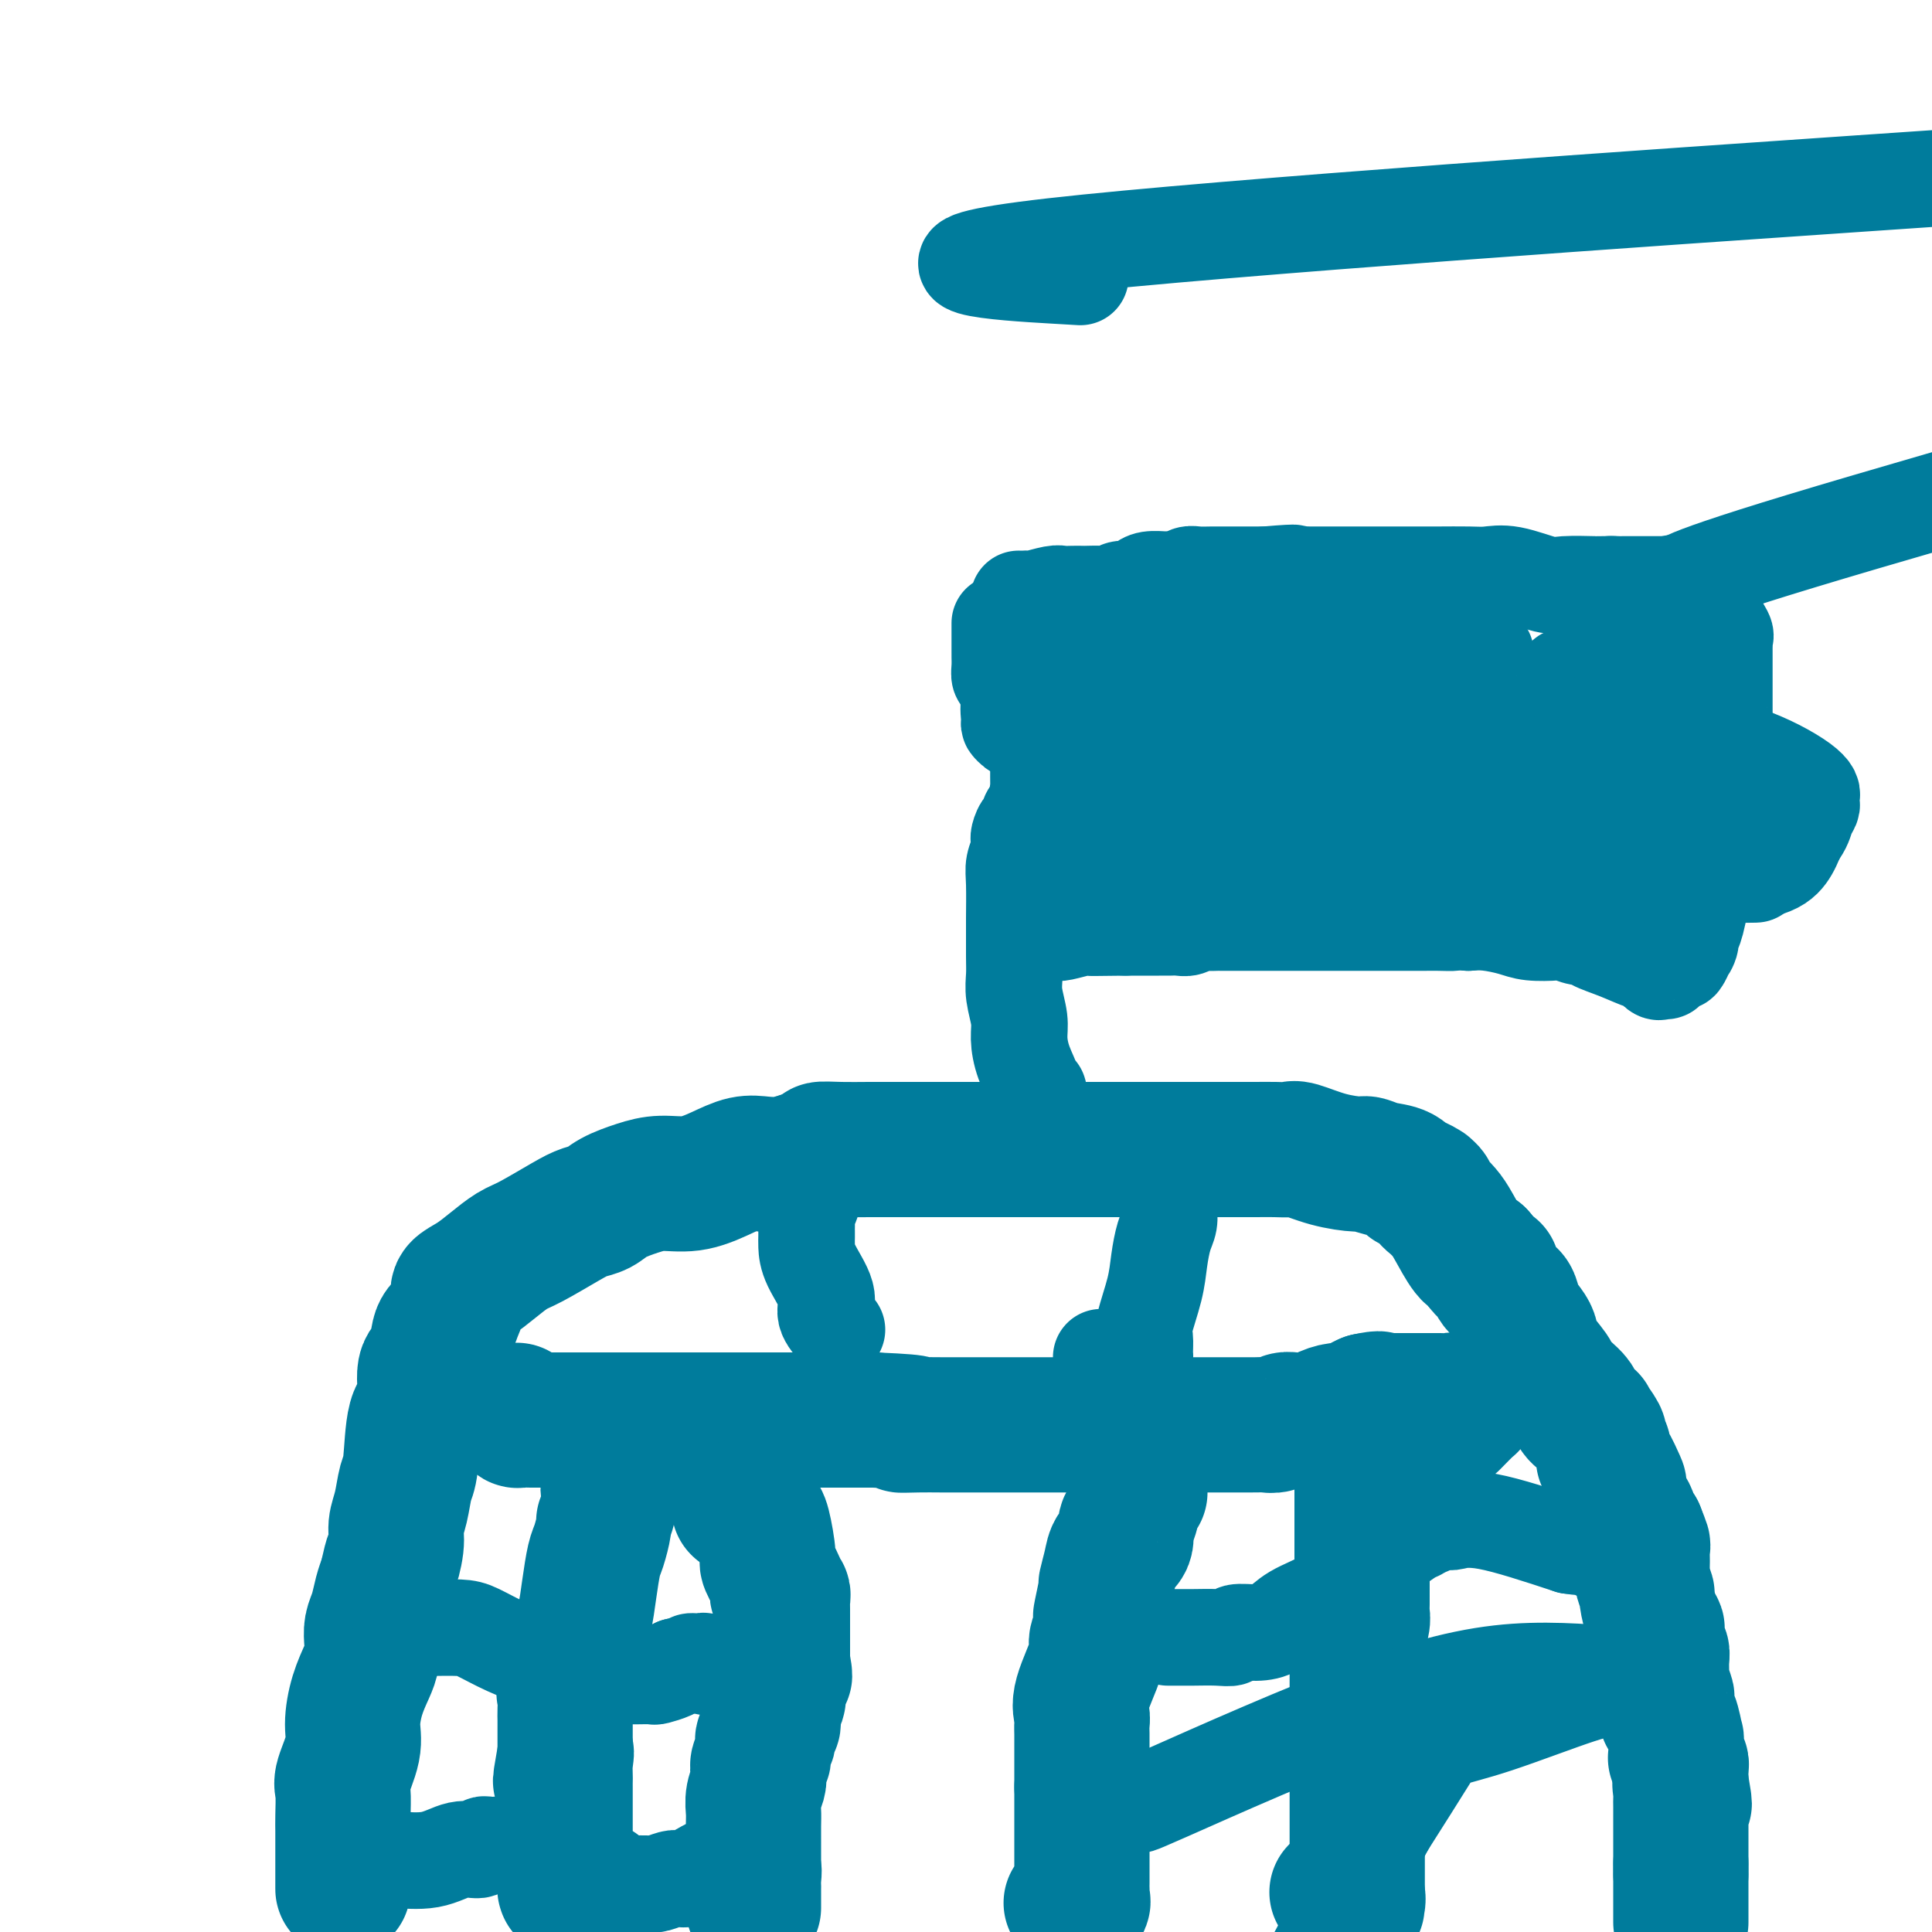
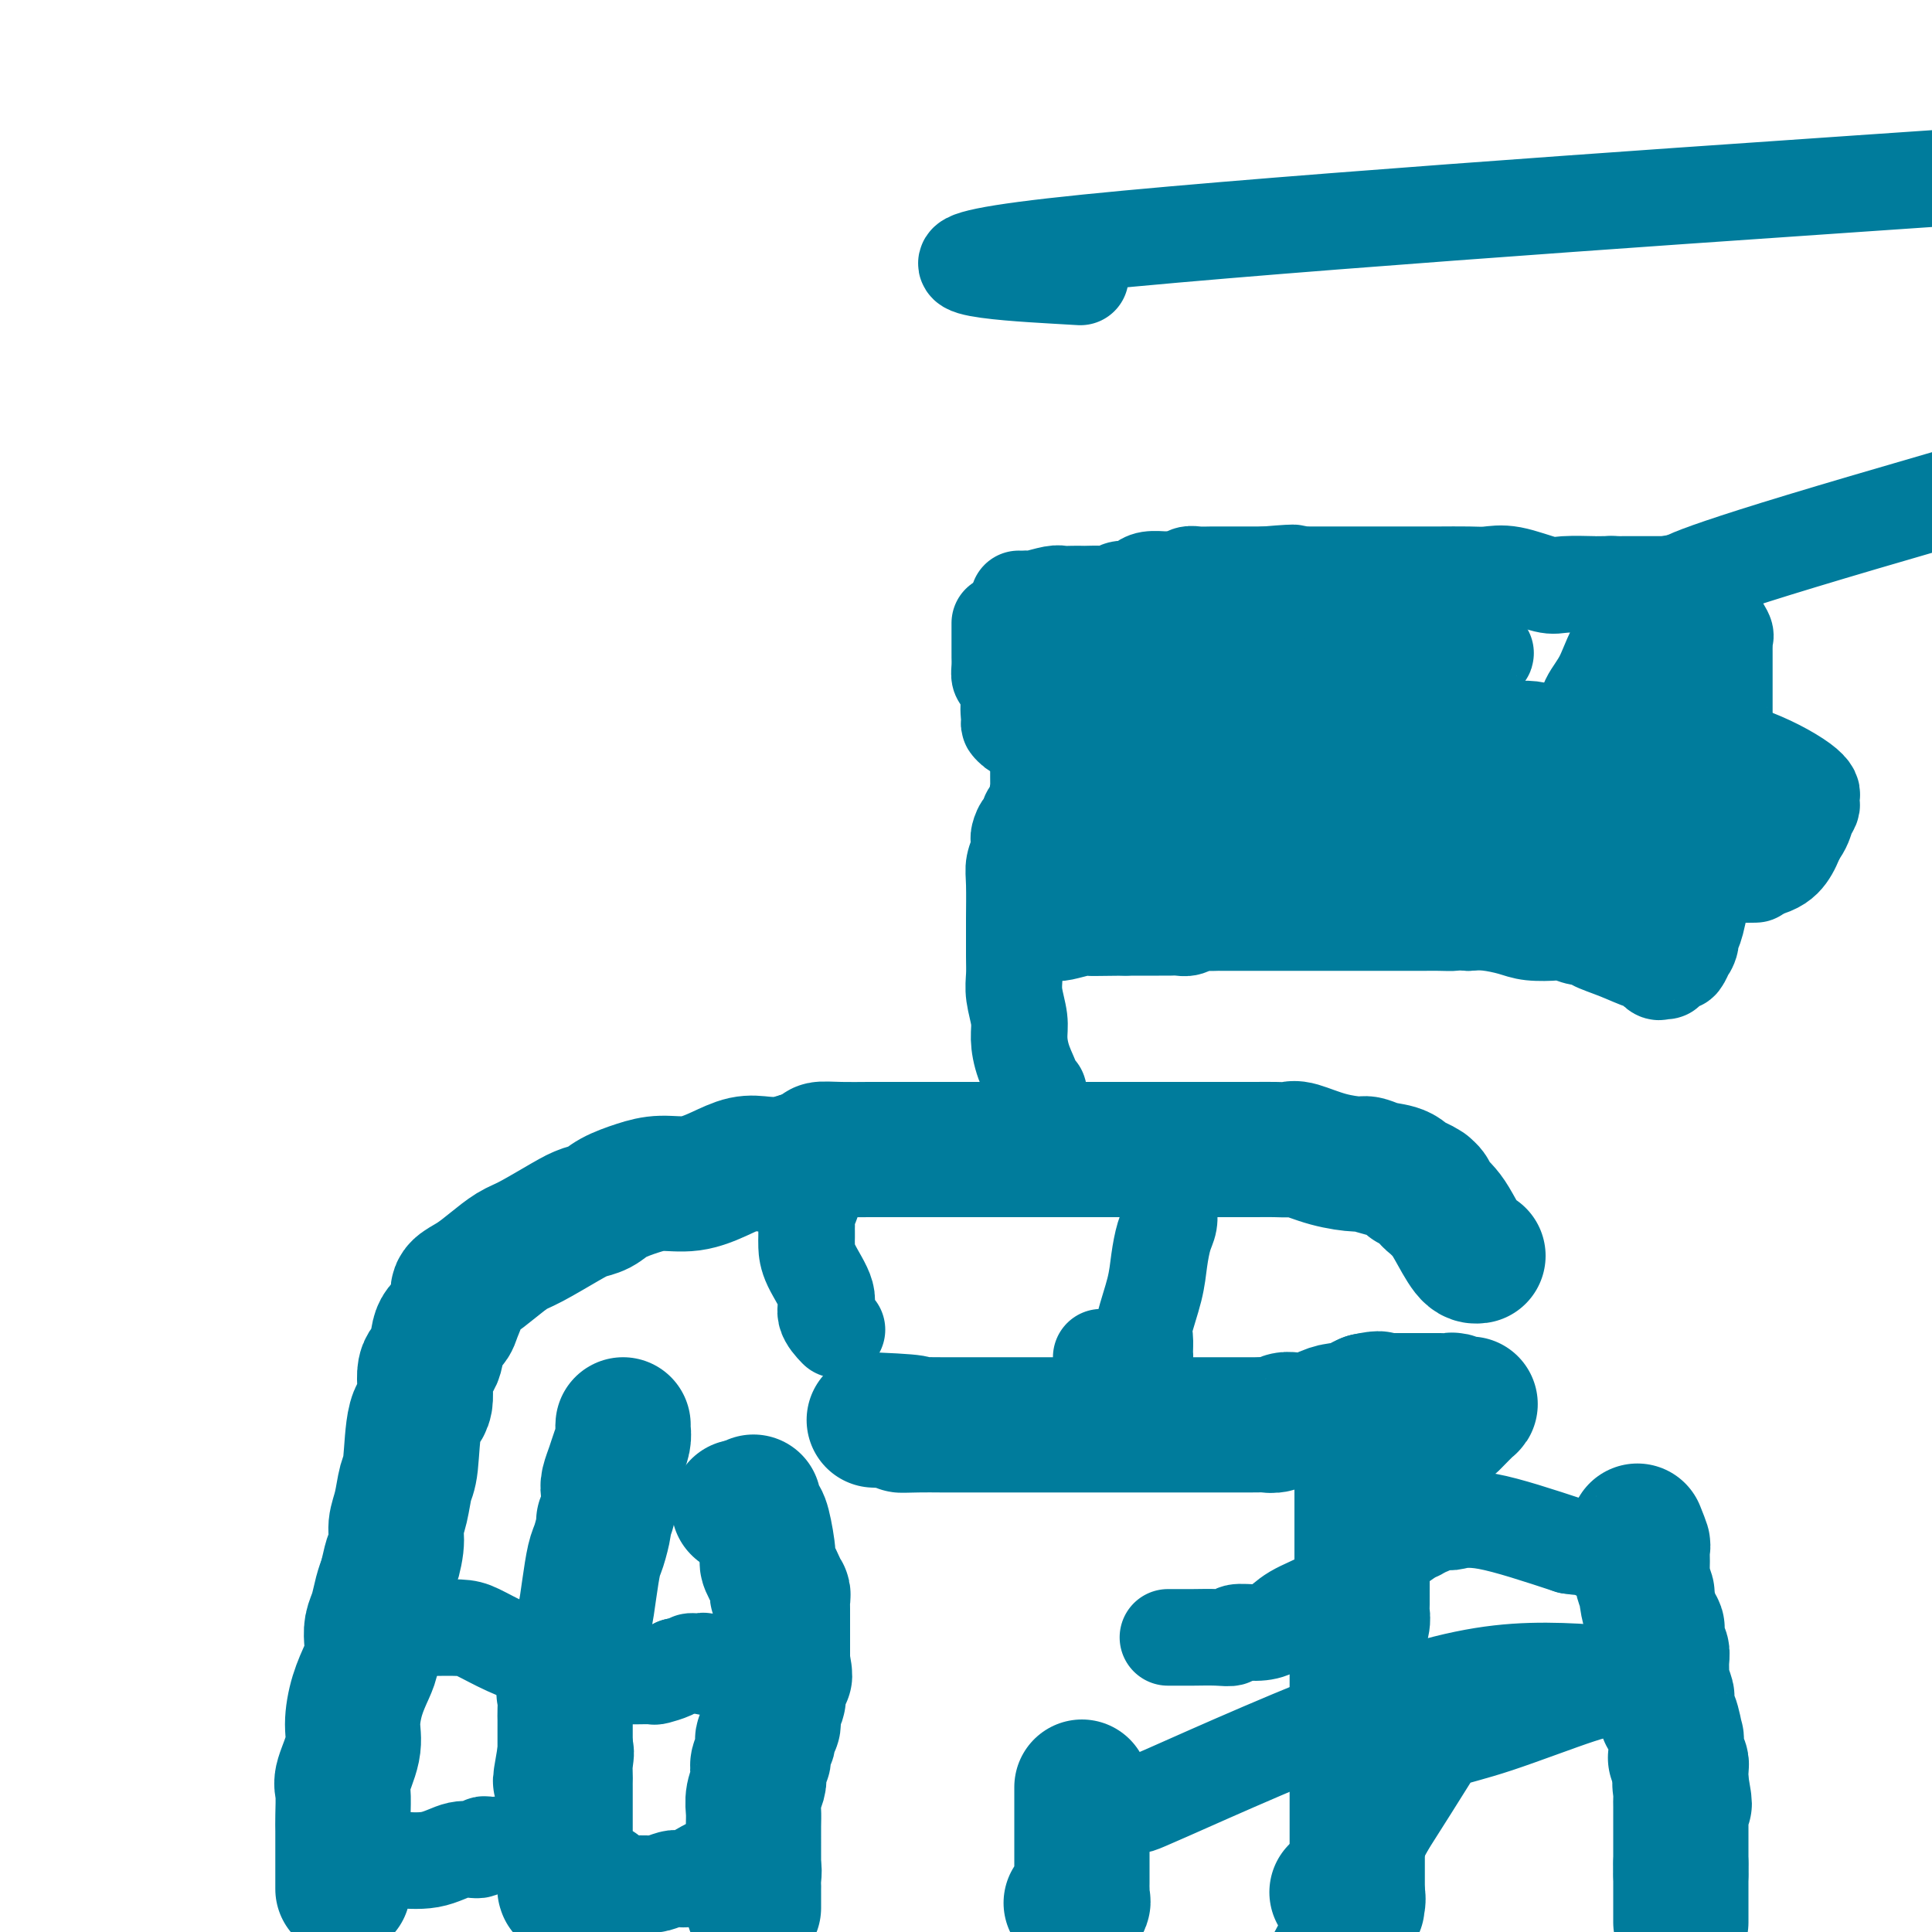
<svg xmlns="http://www.w3.org/2000/svg" viewBox="0 0 400 400" version="1.1">
  <g fill="none" stroke="#007C9C" stroke-width="28" stroke-linecap="round" stroke-linejoin="round">
    <path d="M71,391c0.000,0.089 0.000,0.177 0,0c-0.000,-0.177 -0.000,-0.620 0,-1c0.000,-0.380 0.000,-0.696 0,-1c-0.000,-0.304 -0.000,-0.596 0,-1c0.000,-0.404 0.001,-0.920 0,-2c-0.001,-1.080 -0.002,-2.723 0,-4c0.002,-1.277 0.008,-2.189 0,-3c-0.008,-0.811 -0.031,-1.520 0,-3c0.031,-1.480 0.115,-3.732 0,-5c-0.115,-1.268 -0.431,-1.554 0,-3c0.431,-1.446 1.608,-4.053 2,-6c0.392,-1.947 0.000,-3.234 0,-5c-0.000,-1.766 0.391,-4.009 1,-6c0.609,-1.991 1.434,-3.729 2,-5c0.566,-1.271 0.873,-2.076 1,-3c0.127,-0.924 0.076,-1.966 0,-3c-0.076,-1.034 -0.175,-2.061 0,-3c0.175,-0.939 0.624,-1.791 1,-3c0.376,-1.209 0.679,-2.774 1,-4c0.321,-1.226 0.661,-2.113 1,-3" />
    <path d="M80,327c1.555,-6.832 0.941,-3.413 1,-3c0.059,0.413 0.790,-2.179 1,-4c0.210,-1.821 -0.100,-2.869 0,-4c0.100,-1.131 0.609,-2.343 1,-4c0.391,-1.657 0.663,-3.757 1,-5c0.337,-1.243 0.738,-1.628 1,-4c0.262,-2.372 0.384,-6.730 1,-9c0.616,-2.270 1.727,-2.453 2,-4c0.273,-1.547 -0.292,-4.458 0,-6c0.292,-1.542 1.442,-1.715 2,-3c0.558,-1.285 0.526,-3.681 1,-5c0.474,-1.319 1.456,-1.560 2,-2c0.544,-0.440 0.651,-1.079 1,-2c0.349,-0.921 0.940,-2.124 1,-3c0.060,-0.876 -0.409,-1.426 0,-2c0.409,-0.574 1.698,-1.172 3,-2c1.302,-0.828 2.617,-1.885 4,-3c1.383,-1.115 2.835,-2.287 4,-3c1.165,-0.713 2.043,-0.967 4,-2c1.957,-1.033 4.995,-2.843 7,-4c2.005,-1.157 2.978,-1.659 4,-2c1.022,-0.341 2.092,-0.521 3,-1c0.908,-0.479 1.656,-1.258 3,-2c1.344,-0.742 3.286,-1.446 5,-2c1.714,-0.554 3.199,-0.958 5,-1c1.801,-0.042 3.916,0.277 6,0c2.084,-0.277 4.136,-1.149 6,-2c1.864,-0.851 3.541,-1.682 5,-2c1.459,-0.318 2.701,-0.124 4,0c1.299,0.124 2.657,0.178 4,0c1.343,-0.178 2.672,-0.589 4,-1" />
    <path d="M166,240c5.997,-1.381 3.991,-1.834 4,-2c0.009,-0.166 2.033,-0.044 4,0c1.967,0.044 3.875,0.012 6,0c2.125,-0.012 4.465,-0.003 7,0c2.535,0.003 5.265,0.001 8,0c2.735,-0.001 5.475,-0.000 9,0c3.525,0.000 7.836,0.000 12,0c4.164,-0.000 8.182,0.000 12,0c3.818,-0.000 7.438,-0.000 11,0c3.562,0.000 7.066,0.000 10,0c2.934,-0.000 5.297,-0.002 7,0c1.703,0.002 2.746,0.007 4,0c1.254,-0.007 2.717,-0.026 4,0c1.283,0.026 2.384,0.097 3,0c0.616,-0.097 0.747,-0.362 2,0c1.253,0.362 3.627,1.353 6,2c2.373,0.647 4.744,0.952 6,1c1.256,0.048 1.396,-0.160 2,0c0.604,0.160 1.672,0.688 3,1c1.328,0.312 2.915,0.409 4,1c1.085,0.591 1.668,1.678 2,2c0.332,0.322 0.414,-0.121 1,0c0.586,0.121 1.676,0.805 2,1c0.324,0.195 -0.117,-0.100 0,0c0.117,0.100 0.793,0.594 1,1c0.207,0.406 -0.054,0.725 0,1c0.054,0.275 0.423,0.504 1,1c0.577,0.496 1.361,1.257 2,2c0.639,0.743 1.134,1.469 2,3c0.866,1.531 2.105,3.866 3,5c0.895,1.134 1.448,1.067 2,1" />
-     <path d="M306,260c2.658,3.020 1.304,2.070 1,2c-0.304,-0.070 0.443,0.741 1,1c0.557,0.259 0.923,-0.032 1,0c0.077,0.032 -0.134,0.388 0,1c0.134,0.612 0.612,1.479 1,2c0.388,0.521 0.685,0.696 1,1c0.315,0.304 0.648,0.738 1,1c0.352,0.262 0.722,0.351 1,1c0.278,0.649 0.463,1.858 1,3c0.537,1.142 1.424,2.217 2,3c0.576,0.783 0.839,1.273 1,2c0.161,0.727 0.219,1.690 1,3c0.781,1.310 2.286,2.966 3,4c0.714,1.034 0.638,1.446 1,2c0.362,0.554 1.163,1.249 2,2c0.837,0.751 1.711,1.557 2,2c0.289,0.443 -0.006,0.522 0,1c0.006,0.478 0.312,1.356 1,2c0.688,0.644 1.757,1.054 2,1c0.243,-0.054 -0.342,-0.571 0,0c0.342,0.571 1.610,2.230 2,3c0.390,0.770 -0.098,0.652 0,1c0.098,0.348 0.783,1.162 1,2c0.217,0.838 -0.035,1.699 0,2c0.035,0.301 0.356,0.043 1,1c0.644,0.957 1.612,3.128 2,4c0.388,0.872 0.198,0.444 0,1c-0.198,0.556 -0.404,2.098 0,3c0.404,0.902 1.416,1.166 2,2c0.584,0.834 0.738,2.238 1,3c0.262,0.762 0.631,0.881 1,1" />
    <path d="M339,317c1.464,3.681 1.125,2.885 1,3c-0.125,0.115 -0.034,1.142 0,2c0.034,0.858 0.013,1.548 0,2c-0.013,0.452 -0.018,0.668 0,1c0.018,0.332 0.060,0.782 0,1c-0.060,0.218 -0.223,0.206 0,1c0.223,0.794 0.830,2.396 1,3c0.170,0.604 -0.099,0.211 0,1c0.099,0.789 0.566,2.760 1,4c0.434,1.240 0.834,1.748 1,2c0.166,0.252 0.097,0.247 0,1c-0.097,0.753 -0.223,2.266 0,3c0.223,0.734 0.796,0.691 1,1c0.204,0.309 0.041,0.969 0,2c-0.041,1.031 0.041,2.431 0,3c-0.041,0.569 -0.204,0.306 0,1c0.204,0.694 0.776,2.345 1,3c0.224,0.655 0.098,0.312 0,1c-0.098,0.688 -0.170,2.405 0,3c0.170,0.595 0.582,0.069 1,1c0.418,0.931 0.843,3.321 1,4c0.157,0.679 0.046,-0.351 0,0c-0.046,0.351 -0.026,2.083 0,3c0.026,0.917 0.060,1.019 0,1c-0.060,-0.019 -0.212,-0.160 0,0c0.212,0.160 0.789,0.621 1,1c0.211,0.379 0.057,0.676 0,1c-0.057,0.324 -0.015,0.674 0,1c0.015,0.326 0.004,0.626 0,1c-0.004,0.374 -0.001,0.821 0,1c0.001,0.179 0.001,0.089 0,0" />
    <path d="M348,369c1.392,8.219 0.373,2.765 0,1c-0.373,-1.765 -0.100,0.157 0,1c0.100,0.843 0.027,0.607 0,1c-0.027,0.393 -0.007,1.416 0,2c0.007,0.584 0.002,0.730 0,1c-0.002,0.270 -0.001,0.664 0,1c0.001,0.336 0.000,0.615 0,1c-0.000,0.385 -0.000,0.876 0,1c0.000,0.124 0.000,-0.121 0,0c-0.000,0.121 -0.000,0.606 0,1c0.000,0.394 0.000,0.697 0,1c-0.000,0.303 -0.000,0.606 0,1c0.000,0.394 0.000,0.879 0,1c-0.000,0.121 -0.000,-0.122 0,0c0.000,0.122 0.000,0.610 0,1c-0.000,0.390 -0.000,0.682 0,1c0.000,0.318 0.000,0.662 0,1c-0.000,0.338 -0.000,0.669 0,1" />
    <path d="M348,386c0.000,2.583 0.000,0.542 0,0c0.000,-0.542 0.000,0.417 0,1c0.000,0.583 0.000,0.792 0,1" />
    <path d="M348,388c0.000,0.489 0.000,0.712 0,1c0.000,0.288 0.000,0.640 0,1c0.000,0.360 0.000,0.726 0,1c0.000,0.274 0.000,0.454 0,1c0.000,0.546 0.000,1.456 0,2c0.000,0.544 0.000,0.720 0,1c0.000,0.280 0.000,0.663 0,1c0.000,0.337 0.000,0.629 0,1c0.000,0.371 -0.000,0.820 0,1c0.000,0.180 0.000,0.090 0,0" />
-     <path d="M107,292c0.016,0.309 0.033,0.619 0,1c-0.033,0.381 -0.115,0.834 0,1c0.115,0.166 0.428,0.044 1,0c0.572,-0.044 1.403,-0.012 2,0c0.597,0.012 0.959,0.003 4,0c3.041,-0.003 8.762,-0.001 12,0c3.238,0.001 3.993,0.000 5,0c1.007,-0.000 2.268,-0.000 3,0c0.732,0.000 0.937,0.000 1,0c0.063,-0.000 -0.017,-0.000 0,0c0.017,0.000 0.129,0.000 1,0c0.871,-0.000 2.500,-0.000 4,0c1.500,0.000 2.873,0.000 4,0c1.127,-0.000 2.010,-0.000 3,0c0.990,0.000 2.086,0.000 3,0c0.914,-0.000 1.646,-0.000 3,0c1.354,0.000 3.332,0.000 5,0c1.668,-0.000 3.028,-0.000 4,0c0.972,0.000 1.556,0.000 2,0c0.444,-0.000 0.748,-0.000 2,0c1.252,0.000 3.452,0.000 5,0c1.548,-0.000 2.442,-0.000 4,0c1.558,0.000 3.779,0.000 6,0" />
    <path d="M181,294c12.684,0.536 7.396,0.876 6,1c-1.396,0.124 1.102,0.033 3,0c1.898,-0.033 3.197,-0.009 5,0c1.803,0.009 4.112,0.002 6,0c1.888,-0.002 3.357,-0.001 5,0c1.643,0.001 3.460,0.000 5,0c1.540,-0.000 2.801,-0.000 4,0c1.199,0.000 2.335,0.000 3,0c0.665,-0.000 0.859,-0.000 2,0c1.141,0.000 3.229,0.000 5,0c1.771,-0.000 3.227,-0.000 5,0c1.773,0.000 3.864,0.000 6,0c2.136,-0.000 4.316,-0.000 6,0c1.684,0.000 2.873,0.000 4,0c1.127,-0.000 2.193,-0.000 3,0c0.807,0.000 1.357,0.000 2,0c0.643,-0.000 1.380,-0.000 2,0c0.620,0.000 1.125,0.001 2,0c0.875,-0.001 2.122,-0.004 3,0c0.878,0.004 1.389,0.015 2,0c0.611,-0.015 1.322,-0.057 2,0c0.678,0.057 1.324,0.212 2,0c0.676,-0.212 1.384,-0.792 2,-1c0.616,-0.208 1.142,-0.046 2,0c0.858,0.046 2.050,-0.025 3,0c0.950,0.025 1.658,0.147 2,0c0.342,-0.147 0.318,-0.564 1,-1c0.682,-0.436 2.069,-0.890 3,-1c0.931,-0.110 1.404,0.124 2,0c0.596,-0.124 1.313,-0.607 2,-1c0.687,-0.393 1.343,-0.697 2,-1" />
    <path d="M283,290c3.672,-0.774 2.350,-0.207 2,0c-0.350,0.207 0.270,0.056 1,0c0.730,-0.056 1.571,-0.015 2,0c0.429,0.015 0.447,0.004 1,0c0.553,-0.004 1.640,-0.001 2,0c0.360,0.001 -0.006,0.000 0,0c0.006,-0.000 0.383,-0.000 1,0c0.617,0.000 1.474,-0.000 2,0c0.526,0.000 0.722,0.000 1,0c0.278,-0.000 0.638,-0.001 1,0c0.362,0.001 0.727,0.004 1,0c0.273,-0.004 0.454,-0.015 1,0c0.546,0.015 1.456,0.057 2,0c0.544,-0.057 0.723,-0.215 1,0c0.277,0.215 0.652,0.801 1,1c0.348,0.199 0.671,0.012 1,0c0.329,-0.012 0.666,0.151 1,0c0.334,-0.151 0.667,-0.618 0,0c-0.667,0.618 -2.333,2.319 -3,3c-0.667,0.681 -0.333,0.340 0,0" />
    <path d="M129,295c-0.024,0.269 -0.049,0.537 0,1c0.049,0.463 0.170,1.120 0,2c-0.170,0.880 -0.633,1.981 -1,3c-0.367,1.019 -0.638,1.955 -1,3c-0.362,1.045 -0.814,2.200 -1,3c-0.186,0.800 -0.105,1.247 0,2c0.105,0.753 0.236,1.812 0,3c-0.236,1.188 -0.837,2.504 -1,3c-0.163,0.496 0.111,0.174 0,1c-0.111,0.826 -0.608,2.802 -1,4c-0.392,1.198 -0.678,1.617 -1,3c-0.322,1.383 -0.679,3.728 -1,6c-0.321,2.272 -0.606,4.470 -1,6c-0.394,1.530 -0.898,2.393 -1,3c-0.102,0.607 0.197,0.959 0,2c-0.197,1.041 -0.890,2.772 -1,4c-0.110,1.228 0.363,1.953 0,3c-0.363,1.047 -1.561,2.415 -2,3c-0.439,0.585 -0.118,0.385 0,1c0.118,0.615 0.031,2.045 0,3c-0.031,0.955 -0.008,1.436 0,2c0.008,0.564 0.002,1.212 0,2c-0.002,0.788 -0.001,1.717 0,2c0.001,0.283 0.000,-0.079 0,0c-0.000,0.079 -0.000,0.598 0,1c0.000,0.402 0.000,0.686 0,1c-0.000,0.314 -0.000,0.657 0,1" />
    <path d="M117,363c-1.856,10.709 -0.497,3.483 0,1c0.497,-2.483 0.133,-0.223 0,1c-0.133,1.223 -0.036,1.411 0,2c0.036,0.589 0.010,1.581 0,2c-0.010,0.419 -0.003,0.266 0,1c0.003,0.734 0.001,2.354 0,3c-0.001,0.646 -0.000,0.318 0,1c0.000,0.682 0.000,2.375 0,3c-0.000,0.625 0.000,0.183 0,1c-0.000,0.817 -0.000,2.892 0,4c0.000,1.108 0.000,1.250 0,2c-0.000,0.750 -0.001,2.110 0,3c0.001,0.890 0.005,1.310 0,2c-0.005,0.690 -0.018,1.649 0,2c0.018,0.351 0.067,0.094 0,0c-0.067,-0.094 -0.249,-0.025 1,0c1.249,0.025 3.928,0.007 5,0c1.072,-0.007 0.536,-0.004 0,0" />
    <path d="M281,301c0.423,-0.063 0.845,-0.126 1,0c0.155,0.126 0.041,0.443 0,1c-0.041,0.557 -0.011,1.356 0,2c0.011,0.644 0.003,1.134 0,2c-0.003,0.866 -0.001,2.109 0,4c0.001,1.891 0.000,4.431 0,6c-0.000,1.569 -0.000,2.166 0,3c0.000,0.834 -0.000,1.906 0,3c0.000,1.094 0.000,2.212 0,3c-0.000,0.788 -0.000,1.247 0,2c0.000,0.753 0.001,1.800 0,2c-0.001,0.200 -0.004,-0.448 0,0c0.004,0.448 0.015,1.992 0,3c-0.015,1.008 -0.057,1.481 0,2c0.057,0.519 0.211,1.085 0,2c-0.211,0.915 -0.789,2.178 -1,3c-0.211,0.822 -0.057,1.203 0,2c0.057,0.797 0.015,2.010 0,3c-0.015,0.990 -0.004,1.756 0,3c0.004,1.244 0.001,2.966 0,4c-0.001,1.034 -0.000,1.380 0,2c0.000,0.620 0.000,1.514 0,2c-0.000,0.486 -0.000,0.564 0,1c0.000,0.436 0.000,1.230 0,2c-0.000,0.770 -0.000,1.515 0,2c0.000,0.485 0.000,0.710 0,1c-0.000,0.290 -0.000,0.645 0,1" />
    <path d="M281,362c0.000,9.617 0.000,3.158 0,1c0.000,-2.158 0.000,-0.015 0,1c0.000,1.015 0.000,0.901 0,1c0.000,0.099 0.000,0.411 0,1c0.000,0.589 0.000,1.454 0,2c0.000,0.546 0.000,0.772 0,1c0.000,0.228 0.000,0.456 0,1c0.000,0.544 0.000,1.403 0,2c0.000,0.597 0.000,0.932 0,1c0.000,0.068 0.000,-0.133 0,0c0.000,0.133 -0.000,0.598 0,1c0.000,0.402 0.000,0.742 0,1c0.000,0.258 -0.000,0.435 0,1c0.000,0.565 0.000,1.517 0,2c0.000,0.483 0.000,0.498 0,1c0.000,0.502 0.000,1.490 0,2c0.000,0.510 0.000,0.542 0,1c0.000,0.458 0.000,1.342 0,2c0.000,0.658 0.000,1.090 0,2c0.000,0.910 0.000,2.299 0,3c0.000,0.701 0.000,0.714 0,1c0.000,0.286 0.000,0.846 0,1c0.000,0.154 0.000,-0.099 0,0c0.000,0.099 0.000,0.549 0,1" />
    <path d="M281,392c-0.024,4.815 -0.084,1.854 0,1c0.084,-0.854 0.311,0.400 0,1c-0.311,0.600 -1.161,0.546 -2,0c-0.839,-0.546 -1.668,-1.585 -2,-2c-0.332,-0.415 -0.166,-0.208 0,0" />
-     <path d="M236,309c-0.344,0.009 -0.687,0.018 -1,1c-0.313,0.982 -0.594,2.936 -1,4c-0.406,1.064 -0.936,1.239 -1,2c-0.064,0.761 0.338,2.108 0,3c-0.338,0.892 -1.415,1.329 -2,2c-0.585,0.671 -0.679,1.576 -1,3c-0.321,1.424 -0.869,3.367 -1,4c-0.131,0.633 0.157,-0.045 0,1c-0.157,1.045 -0.757,3.811 -1,5c-0.243,1.189 -0.129,0.800 0,1c0.129,0.200 0.273,0.988 0,2c-0.273,1.012 -0.963,2.249 -1,3c-0.037,0.751 0.579,1.015 0,3c-0.579,1.985 -2.351,5.691 -3,8c-0.649,2.309 -0.174,3.221 0,4c0.174,0.779 0.047,1.423 0,2c-0.047,0.577 -0.012,1.085 0,2c0.012,0.915 0.003,2.235 0,3c-0.003,0.765 -0.001,0.975 0,2c0.001,1.025 0.000,2.864 0,4c-0.000,1.136 -0.000,1.568 0,2" />
    <path d="M224,370c0.000,3.467 0.000,2.634 0,3c-0.000,0.366 -0.000,1.929 0,3c0.000,1.071 0.000,1.649 0,2c-0.000,0.351 -0.000,0.474 0,1c0.000,0.526 0.000,1.455 0,2c-0.000,0.545 -0.000,0.707 0,1c0.000,0.293 0.000,0.716 0,1c-0.000,0.284 -0.000,0.429 0,1c0.000,0.571 0.000,1.568 0,2c-0.000,0.432 -0.001,0.301 0,1c0.001,0.699 0.002,2.230 0,3c-0.002,0.770 -0.008,0.781 0,1c0.008,0.219 0.030,0.647 0,1c-0.030,0.353 -0.111,0.631 0,1c0.111,0.369 0.415,0.830 0,1c-0.415,0.170 -1.547,0.049 -2,0c-0.453,-0.049 -0.226,-0.024 0,0" />
    <path d="M153,312c0.000,0.000 0.100,0.100 0.1,0.1" />
    <path d="M156,311c-0.092,0.210 -0.184,0.420 0,1c0.184,0.580 0.645,1.528 1,2c0.355,0.472 0.603,0.466 1,2c0.397,1.534 0.944,4.606 1,6c0.056,1.394 -0.378,1.110 0,2c0.378,0.890 1.569,2.956 2,4c0.431,1.044 0.101,1.067 0,1c-0.101,-0.067 0.025,-0.225 0,0c-0.025,0.225 -0.203,0.833 0,1c0.203,0.167 0.786,-0.107 1,0c0.214,0.107 0.057,0.596 0,1c-0.057,0.404 -0.015,0.724 0,1c0.015,0.276 0.004,0.508 0,1c-0.004,0.492 -0.001,1.244 0,2c0.001,0.756 0.000,1.517 0,2c-0.000,0.483 -0.000,0.688 0,1c0.000,0.312 0.000,0.730 0,1c-0.000,0.270 -0.000,0.392 0,1c0.000,0.608 0.000,1.702 0,2c-0.000,0.298 -0.000,-0.201 0,0c0.000,0.201 0.000,1.100 0,2" />
    <path d="M162,344c0.912,5.214 0.193,1.749 0,1c-0.193,-0.749 0.141,1.218 0,2c-0.141,0.782 -0.756,0.381 -1,1c-0.244,0.619 -0.118,2.260 0,3c0.118,0.740 0.229,0.579 0,1c-0.229,0.421 -0.797,1.422 -1,2c-0.203,0.578 -0.041,0.732 0,1c0.041,0.268 -0.041,0.650 0,1c0.041,0.350 0.203,0.667 0,1c-0.203,0.333 -0.772,0.681 -1,1c-0.228,0.319 -0.113,0.610 0,1c0.113,0.390 0.226,0.878 0,1c-0.226,0.122 -0.792,-0.122 -1,0c-0.208,0.122 -0.060,0.609 0,1c0.060,0.391 0.030,0.685 0,1c-0.030,0.315 -0.060,0.650 0,1c0.060,0.350 0.208,0.716 0,1c-0.208,0.284 -0.774,0.488 -1,1c-0.226,0.512 -0.113,1.332 0,2c0.113,0.668 0.226,1.184 0,2c-0.226,0.816 -0.793,1.931 -1,3c-0.207,1.069 -0.056,2.092 0,3c0.056,0.908 0.015,1.701 0,3c-0.015,1.299 -0.004,3.104 0,4c0.004,0.896 0.001,0.884 0,1c-0.001,0.116 -0.000,0.361 0,1c0.000,0.639 0.000,1.672 0,2c-0.000,0.328 -0.000,-0.049 0,0c0.000,0.049 0.000,0.525 0,1" />
    <path d="M156,387c-0.928,6.831 -0.249,2.408 0,1c0.249,-1.408 0.067,0.200 0,1c-0.067,0.800 -0.018,0.791 0,1c0.018,0.209 0.005,0.634 0,1c-0.005,0.366 -0.001,0.673 0,1c0.001,0.327 0.000,0.675 0,1c-0.000,0.325 -0.000,0.626 0,1c0.000,0.374 0.000,0.821 0,1c-0.000,0.179 -0.000,0.089 0,0" />
  </g>
  <g fill="none" stroke="#007C9C" stroke-width="20" stroke-linecap="round" stroke-linejoin="round">
    <path d="M168,246c-0.030,-0.309 -0.061,-0.618 0,0c0.061,0.618 0.212,2.162 0,3c-0.212,0.838 -0.789,0.971 -1,1c-0.211,0.029 -0.057,-0.045 0,0c0.057,0.045 0.015,0.211 0,1c-0.015,0.789 -0.004,2.202 0,3c0.004,0.798 0.002,0.980 0,1c-0.002,0.020 -0.003,-0.123 0,0c0.003,0.123 0.009,0.510 0,1c-0.009,0.490 -0.034,1.081 0,2c0.034,0.919 0.125,2.166 1,4c0.875,1.834 2.534,4.254 3,6c0.466,1.746 -0.259,2.816 0,4c0.259,1.184 1.503,2.481 2,3c0.497,0.519 0.249,0.259 0,0" />
    <path d="M242,246c0.000,-0.094 0.001,-0.188 0,0c-0.001,0.188 -0.003,0.656 0,1c0.003,0.344 0.012,0.562 0,1c-0.012,0.438 -0.043,1.097 0,2c0.043,0.903 0.162,2.052 0,3c-0.162,0.948 -0.604,1.695 -1,3c-0.396,1.305 -0.747,3.169 -1,5c-0.253,1.831 -0.407,3.629 -1,6c-0.593,2.371 -1.625,5.315 -2,7c-0.375,1.685 -0.093,2.112 0,3c0.093,0.888 -0.004,2.238 0,3c0.004,0.762 0.110,0.936 0,1c-0.110,0.064 -0.436,0.017 -1,0c-0.564,-0.017 -1.367,-0.005 -2,0c-0.633,0.005 -1.098,0.001 -2,0c-0.902,-0.001 -2.243,-0.000 -3,0c-0.757,0.000 -0.931,0.000 -1,0c-0.069,-0.000 -0.035,-0.000 0,0" />
    <path d="M83,337c0.780,0.001 1.561,0.002 2,0c0.439,-0.002 0.537,-0.006 1,0c0.463,0.006 1.291,0.021 3,0c1.709,-0.021 4.298,-0.077 6,0c1.702,0.077 2.515,0.287 4,1c1.485,0.713 3.640,1.928 6,3c2.360,1.072 4.924,2.000 7,3c2.076,1.000 3.665,2.072 5,3c1.335,0.928 2.416,1.714 3,2c0.584,0.286 0.672,0.074 1,0c0.328,-0.074 0.895,-0.010 1,0c0.105,0.010 -0.252,-0.036 0,0c0.252,0.036 1.114,0.153 2,0c0.886,-0.153 1.795,-0.577 2,-1c0.205,-0.423 -0.295,-0.845 0,-1c0.295,-0.155 1.385,-0.041 2,0c0.615,0.041 0.754,0.011 1,0c0.246,-0.011 0.599,-0.003 1,0c0.401,0.003 0.851,0.002 1,0c0.149,-0.002 -0.002,-0.003 0,0c0.002,0.003 0.158,0.012 1,0c0.842,-0.012 2.370,-0.044 3,0c0.630,0.044 0.362,0.166 1,0c0.638,-0.166 2.182,-0.619 3,-1c0.818,-0.381 0.909,-0.691 1,-1" />
    <path d="M140,345c3.724,-0.844 3.035,-0.954 3,-1c-0.035,-0.046 0.583,-0.026 1,0c0.417,0.026 0.634,0.060 1,0c0.366,-0.060 0.882,-0.212 1,0c0.118,0.212 -0.160,0.788 0,1c0.160,0.212 0.760,0.061 1,0c0.240,-0.061 0.120,-0.030 0,0" />
    <path d="M79,385c0.368,0.017 0.736,0.034 1,0c0.264,-0.034 0.424,-0.118 2,0c1.576,0.118 4.569,0.438 7,0c2.431,-0.438 4.301,-1.634 6,-2c1.699,-0.366 3.229,0.098 4,0c0.771,-0.098 0.783,-0.758 1,-1c0.217,-0.242 0.637,-0.067 1,0c0.363,0.067 0.668,0.024 1,0c0.332,-0.024 0.691,-0.031 1,0c0.309,0.031 0.569,0.100 1,0c0.431,-0.100 1.032,-0.368 2,0c0.968,0.368 2.302,1.370 3,2c0.698,0.630 0.758,0.886 1,1c0.242,0.114 0.664,0.086 1,0c0.336,-0.086 0.585,-0.231 1,0c0.415,0.231 0.996,0.836 1,1c0.004,0.164 -0.570,-0.115 0,0c0.570,0.115 2.284,0.623 3,1c0.716,0.377 0.435,0.623 1,1c0.565,0.377 1.976,0.885 3,1c1.024,0.115 1.660,-0.161 2,0c0.340,0.161 0.383,0.760 1,1c0.617,0.240 1.809,0.120 3,0" />
    <path d="M126,390c3.952,1.238 3.832,0.332 4,0c0.168,-0.332 0.623,-0.089 1,0c0.377,0.089 0.675,0.024 1,0c0.325,-0.024 0.677,-0.005 1,0c0.323,0.005 0.619,-0.002 1,0c0.381,0.002 0.849,0.015 1,0c0.151,-0.015 -0.013,-0.056 0,0c0.013,0.056 0.203,0.211 1,0c0.797,-0.211 2.202,-0.788 3,-1c0.798,-0.212 0.989,-0.059 1,0c0.011,0.059 -0.157,0.022 0,0c0.157,-0.022 0.638,-0.030 1,0c0.362,0.030 0.606,0.099 1,0c0.394,-0.099 0.940,-0.366 2,-1c1.060,-0.634 2.635,-1.634 4,-2c1.365,-0.366 2.521,-0.099 4,0c1.479,0.099 3.280,0.028 4,0c0.720,-0.028 0.360,-0.014 0,0" />
    <path d="M242,339c-0.170,0.001 -0.339,0.001 0,0c0.339,-0.001 1.188,-0.004 2,0c0.812,0.004 1.588,0.016 3,0c1.412,-0.016 3.459,-0.058 5,0c1.541,0.058 2.576,0.217 3,0c0.424,-0.217 0.235,-0.810 1,-1c0.765,-0.190 2.482,0.021 4,0c1.518,-0.021 2.837,-0.276 4,-1c1.163,-0.724 2.169,-1.918 4,-3c1.831,-1.082 4.486,-2.051 6,-3c1.514,-0.949 1.887,-1.876 3,-3c1.113,-1.124 2.965,-2.443 4,-3c1.035,-0.557 1.254,-0.352 2,-1c0.746,-0.648 2.021,-2.148 3,-3c0.979,-0.852 1.664,-1.055 2,-1c0.336,0.055 0.324,0.368 1,0c0.676,-0.368 2.042,-1.418 3,-2c0.958,-0.582 1.510,-0.696 2,-1c0.490,-0.304 0.919,-0.800 1,-1c0.081,-0.200 -0.185,-0.106 0,0c0.185,0.106 0.823,0.225 1,0c0.177,-0.225 -0.107,-0.793 0,-1c0.107,-0.207 0.603,-0.055 1,0c0.397,0.055 0.694,0.011 1,0c0.306,-0.011 0.621,0.011 1,0c0.379,-0.011 0.823,-0.054 1,0c0.177,0.054 0.086,0.207 1,0c0.914,-0.207 2.833,-0.773 7,0c4.167,0.773 10.584,2.887 17,5" />
    <path d="M325,320c4.738,0.714 3.083,0.000 3,0c-0.083,0.000 1.405,0.714 2,1c0.595,0.286 0.298,0.143 0,0" />
    <path d="M237,373c0.521,-0.260 1.042,-0.521 0,0c-1.042,0.521 -3.646,1.822 5,-2c8.646,-3.822 28.543,-12.769 43,-18c14.457,-5.231 23.473,-6.748 32,-7c8.527,-0.252 16.563,0.762 21,1c4.437,0.238 5.273,-0.298 4,0c-1.273,0.298 -4.655,1.430 -7,2c-2.345,0.570 -3.652,0.578 -8,2c-4.348,1.422 -11.737,4.257 -17,6c-5.263,1.743 -8.399,2.394 -10,3c-1.601,0.606 -1.667,1.166 -2,1c-0.333,-0.166 -0.932,-1.058 -1,-2c-0.068,-0.942 0.394,-1.933 1,-3c0.606,-1.067 1.355,-2.210 3,-4c1.645,-1.790 4.184,-4.226 2,0c-2.184,4.226 -9.092,15.113 -16,26" />
    <path d="M287,378c-13.667,25.500 -40.833,76.250 -68,127" />
    <path d="M215,226c0.127,0.393 0.254,0.787 0,1c-0.254,0.213 -0.890,0.246 -1,0c-0.110,-0.246 0.307,-0.771 0,-2c-0.307,-1.229 -1.336,-3.161 -2,-5c-0.664,-1.839 -0.963,-3.585 -1,-5c-0.037,-1.415 0.186,-2.498 0,-4c-0.186,-1.502 -0.782,-3.423 -1,-5c-0.218,-1.577 -0.058,-2.810 0,-4c0.058,-1.190 0.015,-2.338 0,-4c-0.015,-1.662 -0.000,-3.839 0,-5c0.000,-1.161 -0.014,-1.305 0,-3c0.014,-1.695 0.057,-4.941 0,-7c-0.057,-2.059 -0.212,-2.932 0,-4c0.212,-1.068 0.792,-2.333 1,-3c0.208,-0.667 0.046,-0.737 0,-1c-0.046,-0.263 0.025,-0.718 0,-1c-0.025,-0.282 -0.148,-0.390 0,-1c0.148,-0.610 0.565,-1.721 1,-2c0.435,-0.279 0.887,0.273 1,0c0.113,-0.273 -0.114,-1.372 0,-2c0.114,-0.628 0.569,-0.784 1,-1c0.431,-0.216 0.837,-0.490 1,-1c0.163,-0.510 0.081,-1.255 0,-2" />
    <path d="M215,165c0.774,-2.344 0.207,-1.206 0,-1c-0.207,0.206 -0.056,-0.522 0,-1c0.056,-0.478 0.015,-0.707 0,-1c-0.015,-0.293 -0.004,-0.651 0,-1c0.004,-0.349 0.001,-0.688 0,-1c-0.001,-0.312 0.001,-0.598 0,-1c-0.001,-0.402 -0.004,-0.919 0,-1c0.004,-0.081 0.017,0.274 0,0c-0.017,-0.274 -0.063,-1.175 0,-2c0.063,-0.825 0.235,-1.572 0,-2c-0.235,-0.428 -0.877,-0.537 -1,-1c-0.123,-0.463 0.275,-1.278 0,-2c-0.275,-0.722 -1.221,-1.349 -2,-2c-0.779,-0.651 -1.389,-1.325 -2,-2" />
    <path d="M210,147c-0.997,-2.954 -0.989,-1.340 -1,-1c-0.011,0.340 -0.041,-0.594 0,-1c0.041,-0.406 0.155,-0.284 0,-1c-0.155,-0.716 -0.577,-2.272 -1,-3c-0.423,-0.728 -0.845,-0.629 -1,-1c-0.155,-0.371 -0.041,-1.212 0,-2c0.041,-0.788 0.011,-1.524 0,-2c-0.011,-0.476 -0.003,-0.690 0,-1c0.003,-0.310 0.001,-0.714 0,-1c-0.001,-0.286 -0.000,-0.455 0,-1c0.000,-0.545 0.000,-1.466 0,-2c-0.000,-0.534 -0.000,-0.682 0,-1c0.000,-0.318 0.000,-0.805 0,-1c-0.000,-0.195 -0.000,-0.097 0,0" />
    <path d="M211,124c-0.083,-0.002 -0.167,-0.004 0,0c0.167,0.004 0.583,0.015 1,0c0.417,-0.015 0.835,-0.057 1,0c0.165,0.057 0.076,0.211 1,0c0.924,-0.211 2.862,-0.789 4,-1c1.138,-0.211 1.478,-0.057 2,0c0.522,0.057 1.228,0.016 2,0c0.772,-0.016 1.610,-0.008 2,0c0.390,0.008 0.331,0.017 1,0c0.669,-0.017 2.066,-0.060 3,0c0.934,0.060 1.404,0.222 2,0c0.596,-0.222 1.319,-0.830 2,-1c0.681,-0.170 1.319,0.098 2,0c0.681,-0.098 1.404,-0.561 2,-1c0.596,-0.439 1.066,-0.853 2,-1c0.934,-0.147 2.332,-0.025 3,0c0.668,0.025 0.604,-0.046 1,0c0.396,0.046 1.250,0.208 2,0c0.750,-0.208 1.394,-0.788 2,-1c0.606,-0.212 1.173,-0.057 2,0c0.827,0.057 1.912,0.015 3,0c1.088,-0.015 2.178,-0.004 3,0c0.822,0.004 1.375,0.001 2,0c0.625,-0.001 1.322,-0.000 2,0c0.678,0.000 1.337,0.000 2,0c0.663,-0.000 1.332,-0.000 2,0" />
    <path d="M262,119c8.930,-0.774 5.755,-0.207 5,0c-0.755,0.207 0.910,0.056 2,0c1.090,-0.056 1.605,-0.015 2,0c0.395,0.015 0.669,0.004 1,0c0.331,-0.004 0.719,-0.001 1,0c0.281,0.001 0.457,0.000 1,0c0.543,-0.000 1.455,-0.000 2,0c0.545,0.000 0.723,0.000 1,0c0.277,-0.000 0.653,-0.000 1,0c0.347,0.000 0.666,0.000 1,0c0.334,-0.000 0.684,-0.000 1,0c0.316,0.000 0.597,0.000 1,0c0.403,-0.000 0.926,-0.000 1,0c0.074,0.000 -0.301,0.000 0,0c0.301,-0.000 1.278,-0.000 2,0c0.722,0.000 1.191,0.000 2,0c0.809,-0.000 1.959,-0.000 3,0c1.041,0.000 1.971,0.001 3,0c1.029,-0.001 2.155,-0.002 3,0c0.845,0.002 1.409,0.008 3,0c1.591,-0.008 4.207,-0.030 6,0c1.793,0.030 2.761,0.113 4,0c1.239,-0.113 2.747,-0.423 5,0c2.253,0.423 5.251,1.577 7,2c1.749,0.423 2.248,0.113 4,0c1.752,-0.113 4.758,-0.030 6,0c1.242,0.030 0.719,0.008 1,0c0.281,-0.008 1.366,-0.002 2,0c0.634,0.002 0.817,0.001 1,0" />
    <path d="M334,121c11.373,0.309 3.807,0.083 1,0c-2.807,-0.083 -0.854,-0.022 0,0c0.854,0.022 0.610,0.006 1,0c0.390,-0.006 1.414,-0.002 2,0c0.586,0.002 0.734,0.000 1,0c0.266,-0.000 0.650,-0.000 1,0c0.350,0.000 0.668,0.000 1,0c0.332,-0.000 0.680,0.000 1,0c0.320,-0.000 0.613,-0.000 1,0c0.387,0.000 0.868,0.001 1,0c0.132,-0.001 -0.086,-0.003 0,0c0.086,0.003 0.477,0.011 2,0c1.523,-0.011 4.179,-0.041 3,0c-1.179,0.041 -6.194,0.155 24,-9c30.194,-9.155 95.597,-27.577 161,-46" />
    <path d="M385,38c18.887,-1.292 37.774,-2.583 0,0c-37.774,2.583 -132.208,9.042 -167,13c-34.792,3.958 -9.940,5.417 0,6c9.940,0.583 4.970,0.292 0,0" />
    <path d="M355,118c-0.016,0.596 -0.033,1.192 0,2c0.033,0.808 0.114,1.827 0,3c-0.114,1.173 -0.423,2.500 0,4c0.423,1.500 1.577,3.175 2,4c0.423,0.825 0.113,0.801 0,1c-0.113,0.199 -0.030,0.621 0,1c0.030,0.379 0.008,0.715 0,1c-0.008,0.285 -0.002,0.519 0,1c0.002,0.481 0.001,1.207 0,2c-0.001,0.793 -0.000,1.651 0,3c0.000,1.349 0.000,3.187 0,4c-0.000,0.813 0.000,0.599 0,1c-0.000,0.401 -0.001,1.417 0,2c0.001,0.583 0.002,0.733 0,1c-0.002,0.267 -0.008,0.652 0,1c0.008,0.348 0.030,0.659 0,1c-0.030,0.341 -0.113,0.714 0,1c0.113,0.286 0.422,0.487 0,1c-0.422,0.513 -1.576,1.338 -2,2c-0.424,0.662 -0.118,1.162 0,2c0.118,0.838 0.047,2.014 0,3c-0.047,0.986 -0.069,1.782 0,3c0.069,1.218 0.230,2.859 0,4c-0.230,1.141 -0.850,1.782 -1,3c-0.150,1.218 0.170,3.011 0,4c-0.170,0.989 -0.829,1.172 -1,2c-0.171,0.828 0.146,2.300 0,4c-0.146,1.700 -0.756,3.629 -1,5c-0.244,1.371 -0.122,2.186 0,3" />
    <path d="M352,187c-1.244,6.996 -1.853,5.988 -2,6c-0.147,0.012 0.169,1.046 0,2c-0.169,0.954 -0.824,1.828 -1,2c-0.176,0.172 0.125,-0.356 0,0c-0.125,0.356 -0.678,1.597 -1,2c-0.322,0.403 -0.414,-0.034 -1,0c-0.586,0.034 -1.667,0.537 -2,1c-0.333,0.463 0.083,0.886 0,1c-0.083,0.114 -0.663,-0.080 -1,0c-0.337,0.080 -0.430,0.436 -1,0c-0.570,-0.436 -1.615,-1.662 -2,-2c-0.385,-0.338 -0.108,0.212 -1,0c-0.892,-0.212 -2.953,-1.185 -5,-2c-2.047,-0.815 -4.079,-1.473 -5,-2c-0.921,-0.527 -0.732,-0.925 -1,-1c-0.268,-0.075 -0.993,0.173 -2,0c-1.007,-0.173 -2.296,-0.768 -3,-1c-0.704,-0.232 -0.824,-0.101 -2,0c-1.176,0.101 -3.408,0.171 -5,0c-1.592,-0.171 -2.544,-0.585 -4,-1c-1.456,-0.415 -3.416,-0.833 -5,-1c-1.584,-0.167 -2.792,-0.084 -4,0" />
    <path d="M304,191c-3.633,-0.309 -2.715,-0.083 -3,0c-0.285,0.083 -1.774,0.022 -3,0c-1.226,-0.022 -2.190,-0.006 -3,0c-0.810,0.006 -1.467,0.002 -2,0c-0.533,-0.002 -0.943,-0.000 -2,0c-1.057,0.000 -2.762,0.000 -4,0c-1.238,-0.000 -2.008,-0.000 -3,0c-0.992,0.000 -2.205,0.000 -3,0c-0.795,-0.000 -1.172,-0.000 -2,0c-0.828,0.000 -2.109,0.000 -3,0c-0.891,-0.000 -1.393,-0.000 -2,0c-0.607,0.000 -1.318,0.000 -2,0c-0.682,-0.000 -1.336,-0.000 -2,0c-0.664,0.000 -1.337,0.000 -2,0c-0.663,-0.000 -1.317,-0.000 -2,0c-0.683,0.000 -1.394,0.000 -2,0c-0.606,-0.000 -1.107,-0.000 -2,0c-0.893,0.000 -2.179,0.000 -3,0c-0.821,-0.000 -1.179,-0.001 -2,0c-0.821,0.001 -2.107,0.004 -3,0c-0.893,-0.004 -1.394,-0.015 -2,0c-0.606,0.015 -1.317,0.057 -2,0c-0.683,-0.057 -1.337,-0.211 -2,0c-0.663,0.211 -1.333,0.789 -2,1c-0.667,0.211 -1.331,0.057 -2,0c-0.669,-0.057 -1.344,-0.015 -2,0c-0.656,0.015 -1.295,0.004 -2,0c-0.705,-0.004 -1.478,-0.001 -2,0c-0.522,0.001 -0.794,0.000 -1,0c-0.206,-0.000 -0.344,-0.000 -1,0c-0.656,0.000 -1.828,0.000 -3,0" />
    <path d="M233,192c-11.724,0.150 -5.535,0.026 -4,0c1.535,-0.026 -1.585,0.044 -3,0c-1.415,-0.044 -1.125,-0.204 -2,0c-0.875,0.204 -2.914,0.773 -4,1c-1.086,0.227 -1.219,0.112 -2,0c-0.781,-0.112 -2.210,-0.223 -3,0c-0.790,0.223 -0.940,0.778 -1,1c-0.060,0.222 -0.030,0.111 0,0" />
    <path d="M224,158c-0.082,0.016 -0.164,0.031 0,0c0.164,-0.031 0.575,-0.110 1,0c0.425,0.110 0.865,0.408 2,1c1.135,0.592 2.966,1.479 6,2c3.034,0.521 7.271,0.675 10,1c2.729,0.325 3.950,0.819 5,1c1.050,0.181 1.931,0.048 3,0c1.069,-0.048 2.328,-0.013 3,0c0.672,0.013 0.757,0.003 1,0c0.243,-0.003 0.644,-0.001 1,0c0.356,0.001 0.668,0.000 1,0c0.332,-0.000 0.685,0.000 1,0c0.315,-0.000 0.590,-0.001 1,0c0.410,0.001 0.953,0.002 2,0c1.047,-0.002 2.598,-0.008 3,0c0.402,0.008 -0.345,0.030 0,0c0.345,-0.030 1.783,-0.112 3,0c1.217,0.112 2.213,0.419 4,0c1.787,-0.419 4.366,-1.562 6,-2c1.634,-0.438 2.325,-0.169 3,0c0.675,0.169 1.336,0.238 2,0c0.664,-0.238 1.333,-0.782 2,-1c0.667,-0.218 1.334,-0.109 2,0" />
    <path d="M286,160c5.864,-0.476 1.525,-0.166 0,0c-1.525,0.166 -0.235,0.188 1,0c1.235,-0.188 2.414,-0.587 3,-1c0.586,-0.413 0.580,-0.841 1,-1c0.420,-0.159 1.268,-0.050 2,0c0.732,0.050 1.348,0.042 2,0c0.652,-0.042 1.340,-0.116 2,0c0.660,0.116 1.291,0.423 2,0c0.709,-0.423 1.496,-1.578 2,-2c0.504,-0.422 0.726,-0.113 1,0c0.274,0.113 0.602,0.030 1,0c0.398,-0.030 0.867,-0.008 1,0c0.133,0.008 -0.070,0.002 0,0c0.070,-0.002 0.413,-0.000 1,0c0.587,0.000 1.420,-0.001 2,0c0.580,0.001 0.909,0.004 2,0c1.091,-0.004 2.945,-0.015 4,0c1.055,0.015 1.310,0.056 2,0c0.690,-0.056 1.816,-0.207 3,0c1.184,0.207 2.425,0.774 3,1c0.575,0.226 0.484,0.113 1,0c0.516,-0.113 1.640,-0.226 2,0c0.360,0.226 -0.044,0.793 0,1c0.044,0.207 0.537,0.056 1,0c0.463,-0.056 0.898,-0.015 1,0c0.102,0.015 -0.127,0.004 0,0c0.127,-0.004 0.611,-0.001 1,0c0.389,0.001 0.682,0.000 1,0c0.318,-0.000 0.662,-0.000 1,0c0.338,0.000 0.669,0.000 1,0" />
    <path d="M330,158c4.601,0.244 1.603,-0.145 1,0c-0.603,0.145 1.189,0.823 2,1c0.811,0.177 0.641,-0.149 1,0c0.359,0.149 1.248,0.772 2,1c0.752,0.228 1.367,0.061 2,0c0.633,-0.061 1.284,-0.016 2,0c0.716,0.016 1.499,0.004 2,0c0.501,-0.004 0.722,-0.001 1,0c0.278,0.001 0.613,0.000 1,0c0.387,-0.000 0.825,-0.000 1,0c0.175,0.000 0.088,0.000 0,0" />
    <path d="M249,140c0.000,0.000 0.100,0.100 0.1,0.1" />
    <path d="M279,140c0.256,0.000 0.512,0.000 1,0c0.488,0.000 1.208,0.000 2,0c0.792,0.000 1.655,0.000 2,0c0.345,0.000 0.173,0.000 0,0" />
-     <path d="M324,140c0.000,0.000 0.100,0.100 0.1,0.1" />
    <path d="M234,177c-0.089,0.423 -0.178,0.845 0,1c0.178,0.155 0.622,0.041 1,0c0.378,-0.041 0.689,-0.011 1,0c0.311,0.011 0.622,0.003 1,0c0.378,-0.003 0.822,-0.001 1,0c0.178,0.001 0.089,0.000 0,0" />
    <path d="M302,176c0.000,0.000 0.100,0.100 0.1,0.1" />
    <path d="M222,175c-0.238,-0.001 -0.477,-0.002 0,0c0.477,0.002 1.669,0.008 2,0c0.331,-0.008 -0.199,-0.031 2,1c2.199,1.031 7.126,3.117 10,4c2.874,0.883 3.694,0.562 5,1c1.306,0.438 3.099,1.634 4,2c0.901,0.366 0.910,-0.098 2,0c1.090,0.098 3.262,0.758 4,1c0.738,0.242 0.044,0.065 0,0c-0.044,-0.065 0.564,-0.017 1,0c0.436,0.017 0.702,0.005 1,0c0.298,-0.005 0.628,-0.001 1,0c0.372,0.001 0.787,0.000 1,0c0.213,-0.000 0.224,-0.000 1,0c0.776,0.000 2.315,0.000 3,0c0.685,-0.000 0.515,0.000 1,0c0.485,-0.000 1.625,-0.000 3,0c1.375,0.000 2.983,0.001 4,0c1.017,-0.001 1.442,-0.004 2,0c0.558,0.004 1.250,0.016 2,0c0.750,-0.016 1.559,-0.061 2,0c0.441,0.061 0.513,0.226 1,0c0.487,-0.226 1.388,-0.844 2,-1c0.612,-0.156 0.934,0.150 1,0c0.066,-0.150 -0.124,-0.757 0,-1c0.124,-0.243 0.562,-0.121 1,0" />
    <path d="M278,182c4.284,-0.309 1.493,-0.083 1,0c-0.493,0.083 1.313,0.022 3,0c1.687,-0.022 3.257,-0.007 4,0c0.743,0.007 0.659,0.004 1,0c0.341,-0.004 1.107,-0.009 2,0c0.893,0.009 1.912,0.030 3,0c1.088,-0.030 2.245,-0.113 3,0c0.755,0.113 1.107,0.423 2,0c0.893,-0.423 2.327,-1.577 3,-2c0.673,-0.423 0.587,-0.113 1,0c0.413,0.113 1.327,0.030 2,0c0.673,-0.030 1.105,-0.008 1,0c-0.105,0.008 -0.749,0.002 0,0c0.749,-0.002 2.890,-0.001 4,0c1.110,0.001 1.190,0.000 2,0c0.810,-0.000 2.349,-0.000 3,0c0.651,0.000 0.415,0.000 1,0c0.585,-0.000 1.990,0.000 3,0c1.010,-0.000 1.623,-0.000 2,0c0.377,0.000 0.518,0.000 1,0c0.482,-0.000 1.304,-0.001 2,0c0.696,0.001 1.265,0.004 2,0c0.735,-0.004 1.634,-0.015 2,0c0.366,0.015 0.198,0.057 1,0c0.802,-0.057 2.575,-0.211 4,0c1.425,0.211 2.503,0.789 4,1c1.497,0.211 3.412,0.057 5,0c1.588,-0.057 2.848,-0.015 4,0c1.152,0.015 2.195,0.004 4,0c1.805,-0.004 4.373,-0.001 6,0c1.627,0.001 2.314,0.001 3,0" />
    <path d="M357,181c12.379,-0.090 3.828,0.186 1,0c-2.828,-0.186 0.067,-0.833 1,-1c0.933,-0.167 -0.096,0.148 -1,0c-0.904,-0.148 -1.684,-0.758 -2,-1c-0.316,-0.242 -0.168,-0.118 -1,0c-0.832,0.118 -2.645,0.228 -4,0c-1.355,-0.228 -2.251,-0.793 -3,-1c-0.749,-0.207 -1.351,-0.055 -2,0c-0.649,0.055 -1.346,0.015 -2,0c-0.654,-0.015 -1.263,-0.004 -2,0c-0.737,0.004 -1.600,0.001 -2,0c-0.400,-0.001 -0.337,0.000 -1,0c-0.663,-0.000 -2.051,-0.002 -3,0c-0.949,0.002 -1.460,0.007 -2,0c-0.540,-0.007 -1.110,-0.026 -2,0c-0.890,0.026 -2.100,0.098 -3,0c-0.900,-0.098 -1.490,-0.366 -3,0c-1.510,0.366 -3.941,1.366 -6,2c-2.059,0.634 -3.748,0.902 -5,1c-1.252,0.098 -2.068,0.026 -3,0c-0.932,-0.026 -1.981,-0.008 -3,0c-1.019,0.008 -2.010,0.004 -3,0" />
    <path d="M306,181c-6.753,0.461 -2.636,0.113 -2,0c0.636,-0.113 -2.211,0.008 -5,0c-2.789,-0.008 -5.521,-0.146 -10,-1c-4.479,-0.854 -10.704,-2.425 -17,-4c-6.296,-1.575 -12.661,-3.153 -17,-4c-4.339,-0.847 -6.651,-0.962 -8,-1c-1.349,-0.038 -1.734,0.000 -2,0c-0.266,-0.000 -0.414,-0.038 -1,0c-0.586,0.038 -1.610,0.154 -2,0c-0.390,-0.154 -0.147,-0.576 0,-1c0.147,-0.424 0.197,-0.849 0,-1c-0.197,-0.151 -0.640,-0.029 -1,0c-0.360,0.029 -0.635,-0.037 -1,0c-0.365,0.037 -0.819,0.175 -1,0c-0.181,-0.175 -0.087,-0.662 0,-1c0.087,-0.338 0.168,-0.525 0,-1c-0.168,-0.475 -0.584,-1.237 -1,-2" />
    <path d="M238,165c-1.147,-1.303 -1.014,-1.560 -1,-2c0.014,-0.440 -0.091,-1.062 0,-2c0.091,-0.938 0.378,-2.191 0,-3c-0.378,-0.809 -1.422,-1.175 -2,-2c-0.578,-0.825 -0.691,-2.110 -1,-3c-0.309,-0.890 -0.815,-1.384 -1,-2c-0.185,-0.616 -0.050,-1.352 0,-2c0.050,-0.648 0.013,-1.206 0,-2c-0.013,-0.794 -0.004,-1.823 0,-2c0.004,-0.177 0.001,0.500 0,0c-0.001,-0.500 -0.002,-2.175 0,-3c0.002,-0.825 0.005,-0.799 0,-1c-0.005,-0.201 -0.019,-0.628 0,-1c0.019,-0.372 0.072,-0.688 0,-1c-0.072,-0.312 -0.270,-0.620 0,-1c0.270,-0.380 1.008,-0.833 1,-1c-0.008,-0.167 -0.761,-0.047 1,0c1.761,0.047 6.038,0.023 12,0c5.962,-0.023 13.611,-0.045 20,0c6.389,0.045 11.519,0.156 16,0c4.481,-0.156 8.314,-0.578 11,-1c2.686,-0.422 4.225,-0.845 5,-1c0.775,-0.155 0.786,-0.042 1,0c0.214,0.042 0.633,0.012 1,0c0.367,-0.012 0.684,-0.006 1,0" />
    <path d="M302,135c10.531,-0.075 3.358,0.736 1,1c-2.358,0.264 0.099,-0.021 1,0c0.901,0.021 0.247,0.347 0,1c-0.247,0.653 -0.088,1.632 0,2c0.088,0.368 0.106,0.126 0,0c-0.106,-0.126 -0.337,-0.136 -2,0c-1.663,0.136 -4.757,0.419 -7,1c-2.243,0.581 -3.633,1.462 -6,2c-2.367,0.538 -5.710,0.735 -8,1c-2.290,0.265 -3.526,0.599 -5,1c-1.474,0.401 -3.187,0.868 -4,1c-0.813,0.132 -0.726,-0.072 -1,0c-0.274,0.072 -0.910,0.419 -1,1c-0.090,0.581 0.365,1.396 1,2c0.635,0.604 1.448,0.997 2,1c0.552,0.003 0.841,-0.384 4,0c3.159,0.384 9.188,1.538 13,2c3.812,0.462 5.406,0.231 7,0" />
    <path d="M297,151c5.687,0.461 6.903,0.113 9,0c2.097,-0.113 5.075,0.008 7,0c1.925,-0.008 2.799,-0.147 4,0c1.201,0.147 2.731,0.579 4,1c1.269,0.421 2.276,0.831 3,1c0.724,0.169 1.164,0.098 2,0c0.836,-0.098 2.069,-0.222 3,0c0.931,0.222 1.560,0.791 2,1c0.440,0.209 0.692,0.057 1,0c0.308,-0.057 0.673,-0.021 1,0c0.327,0.021 0.616,0.025 1,0c0.384,-0.025 0.863,-0.081 1,0c0.137,0.081 -0.067,0.298 0,0c0.067,-0.298 0.407,-1.111 1,-2c0.593,-0.889 1.440,-1.853 2,-3c0.560,-1.147 0.832,-2.476 1,-4c0.168,-1.524 0.231,-3.243 1,-5c0.769,-1.757 2.245,-3.554 3,-5c0.755,-1.446 0.790,-2.542 1,-4c0.210,-1.458 0.595,-3.277 1,-4c0.405,-0.723 0.830,-0.349 1,0c0.170,0.349 0.085,0.675 0,1" />
    <path d="M346,128c1.859,-3.563 1.008,0.528 0,3c-1.008,2.472 -2.171,3.324 -3,5c-0.829,1.676 -1.323,4.174 -2,6c-0.677,1.826 -1.537,2.978 -2,4c-0.463,1.022 -0.529,1.915 -1,3c-0.471,1.085 -1.349,2.364 -2,4c-0.651,1.636 -1.077,3.629 -2,5c-0.923,1.371 -2.342,2.119 -3,3c-0.658,0.881 -0.554,1.895 -1,3c-0.446,1.105 -1.444,2.300 -2,3c-0.556,0.700 -0.672,0.905 -1,1c-0.328,0.095 -0.867,0.081 -1,0c-0.133,-0.081 0.140,-0.230 0,0c-0.140,0.230 -0.692,0.838 -1,1c-0.308,0.162 -0.370,-0.121 -1,0c-0.630,0.121 -1.826,0.645 -2,1c-0.174,0.355 0.675,0.541 0,1c-0.675,0.459 -2.874,1.192 -4,2c-1.126,0.808 -1.180,1.692 -2,3c-0.820,1.308 -2.407,3.040 -3,4c-0.593,0.960 -0.193,1.147 0,1c0.193,-0.147 0.179,-0.628 0,-1c-0.179,-0.372 -0.522,-0.636 0,-2c0.522,-1.364 1.910,-3.829 3,-6c1.090,-2.171 1.883,-4.049 3,-6c1.117,-1.951 2.559,-3.976 4,-6" />
    <path d="M323,160c2.080,-4.234 2.279,-4.819 3,-6c0.721,-1.181 1.962,-2.958 3,-4c1.038,-1.042 1.871,-1.348 3,-2c1.129,-0.652 2.553,-1.649 3,-2c0.447,-0.351 -0.082,-0.057 0,0c0.082,0.057 0.775,-0.122 1,0c0.225,0.122 -0.018,0.545 0,1c0.018,0.455 0.296,0.944 0,2c-0.296,1.056 -1.168,2.681 -2,4c-0.832,1.319 -1.626,2.333 -3,4c-1.374,1.667 -3.327,3.987 -5,6c-1.673,2.013 -3.064,3.718 -5,5c-1.936,1.282 -4.416,2.142 -6,3c-1.584,0.858 -2.272,1.714 -3,2c-0.728,0.286 -1.495,0.004 -2,0c-0.505,-0.004 -0.748,0.272 -1,0c-0.252,-0.272 -0.511,-1.090 -1,-2c-0.489,-0.910 -1.206,-1.912 -2,-3c-0.794,-1.088 -1.663,-2.261 -3,-4c-1.337,-1.739 -3.141,-4.043 -5,-6c-1.859,-1.957 -3.772,-3.568 -6,-5c-2.228,-1.432 -4.771,-2.686 -8,-4c-3.229,-1.314 -7.144,-2.687 -10,-4c-2.856,-1.313 -4.652,-2.567 -6,-3c-1.348,-0.433 -2.248,-0.044 -3,0c-0.752,0.044 -1.356,-0.257 -1,0c0.356,0.257 1.673,1.074 4,3c2.327,1.926 5.663,4.963 9,8" />
    <path d="M277,153c3.030,1.762 4.606,0.668 6,1c1.394,0.332 2.607,2.089 4,3c1.393,0.911 2.965,0.976 4,1c1.035,0.024 1.533,0.007 2,0c0.467,-0.007 0.904,-0.002 2,0c1.096,0.002 2.851,0.003 4,0c1.149,-0.003 1.693,-0.008 1,0c-0.693,0.008 -2.621,0.030 -5,0c-2.379,-0.030 -5.208,-0.113 -9,0c-3.792,0.113 -8.547,0.421 -15,0c-6.453,-0.421 -14.604,-1.570 -20,-2c-5.396,-0.430 -8.039,-0.143 -9,0c-0.961,0.143 -0.241,0.140 0,0c0.241,-0.140 0.004,-0.416 0,-1c-0.004,-0.584 0.224,-1.477 1,-2c0.776,-0.523 2.099,-0.676 3,-1c0.901,-0.324 1.381,-0.819 2,-1c0.619,-0.181 1.376,-0.049 1,0c-0.376,0.049 -1.884,0.013 -3,0c-1.116,-0.013 -1.839,-0.004 -4,0c-2.161,0.004 -5.760,0.001 -9,0c-3.240,-0.001 -6.120,-0.001 -9,0" />
    <path d="M224,151c-5.675,0.004 -7.362,0.014 -9,0c-1.638,-0.014 -3.225,-0.054 -4,0c-0.775,0.054 -0.737,0.200 -1,0c-0.263,-0.200 -0.825,-0.746 -1,-1c-0.175,-0.254 0.038,-0.215 0,-1c-0.038,-0.785 -0.327,-2.392 0,-4c0.327,-1.608 1.270,-3.215 2,-4c0.730,-0.785 1.247,-0.746 2,-1c0.753,-0.254 1.742,-0.800 2,-1c0.258,-0.200 -0.216,-0.054 0,0c0.216,0.054 1.123,0.015 2,0c0.877,-0.015 1.723,-0.005 3,0c1.277,0.005 2.983,0.007 4,0c1.017,-0.007 1.344,-0.022 2,0c0.656,0.022 1.639,0.082 2,0c0.361,-0.082 0.098,-0.304 0,0c-0.098,0.304 -0.033,1.136 0,2c0.033,0.864 0.034,1.762 0,3c-0.034,1.238 -0.102,2.818 1,5c1.102,2.182 3.373,4.967 8,8c4.627,3.033 11.609,6.314 23,10c11.391,3.686 27.191,7.778 41,10c13.809,2.222 25.626,2.573 34,3c8.374,0.427 13.307,0.929 18,1c4.693,0.071 9.148,-0.289 12,-1c2.852,-0.711 4.101,-1.775 5,-3c0.899,-1.225 1.450,-2.613 2,-4" />
    <path d="M372,173c1.476,-1.880 1.664,-3.081 2,-4c0.336,-0.919 0.818,-1.558 1,-2c0.182,-0.442 0.063,-0.688 0,-1c-0.063,-0.312 -0.070,-0.691 0,-1c0.070,-0.309 0.219,-0.547 0,-1c-0.219,-0.453 -0.805,-1.119 -2,-2c-1.195,-0.881 -3.000,-1.976 -5,-3c-2.000,-1.024 -4.196,-1.976 -7,-3c-2.804,-1.024 -6.215,-2.118 -8,-3c-1.785,-0.882 -1.944,-1.551 -2,-2c-0.056,-0.449 -0.009,-0.680 0,-2c0.009,-1.320 -0.021,-3.731 0,-6c0.021,-2.269 0.094,-4.397 0,-7c-0.094,-2.603 -0.353,-5.681 -1,-8c-0.647,-2.319 -1.681,-3.879 -2,-5c-0.319,-1.121 0.077,-1.801 0,-2c-0.077,-0.199 -0.628,0.085 -1,0c-0.372,-0.085 -0.565,-0.537 -1,0c-0.435,0.537 -1.111,2.063 -3,4c-1.889,1.937 -4.990,4.284 -7,7c-2.010,2.716 -2.931,5.800 -4,8c-1.069,2.200 -2.288,3.515 -3,5c-0.712,1.485 -0.918,3.138 -1,4c-0.082,0.862 -0.041,0.931 0,1" />
    <path d="M328,150c-1.273,2.999 -0.457,1.497 0,1c0.457,-0.497 0.553,0.010 1,0c0.447,-0.010 1.243,-0.539 2,-1c0.757,-0.461 1.473,-0.855 2,-1c0.527,-0.145 0.865,-0.041 1,0c0.135,0.041 0.068,0.021 0,0" />
  </g>
</svg>